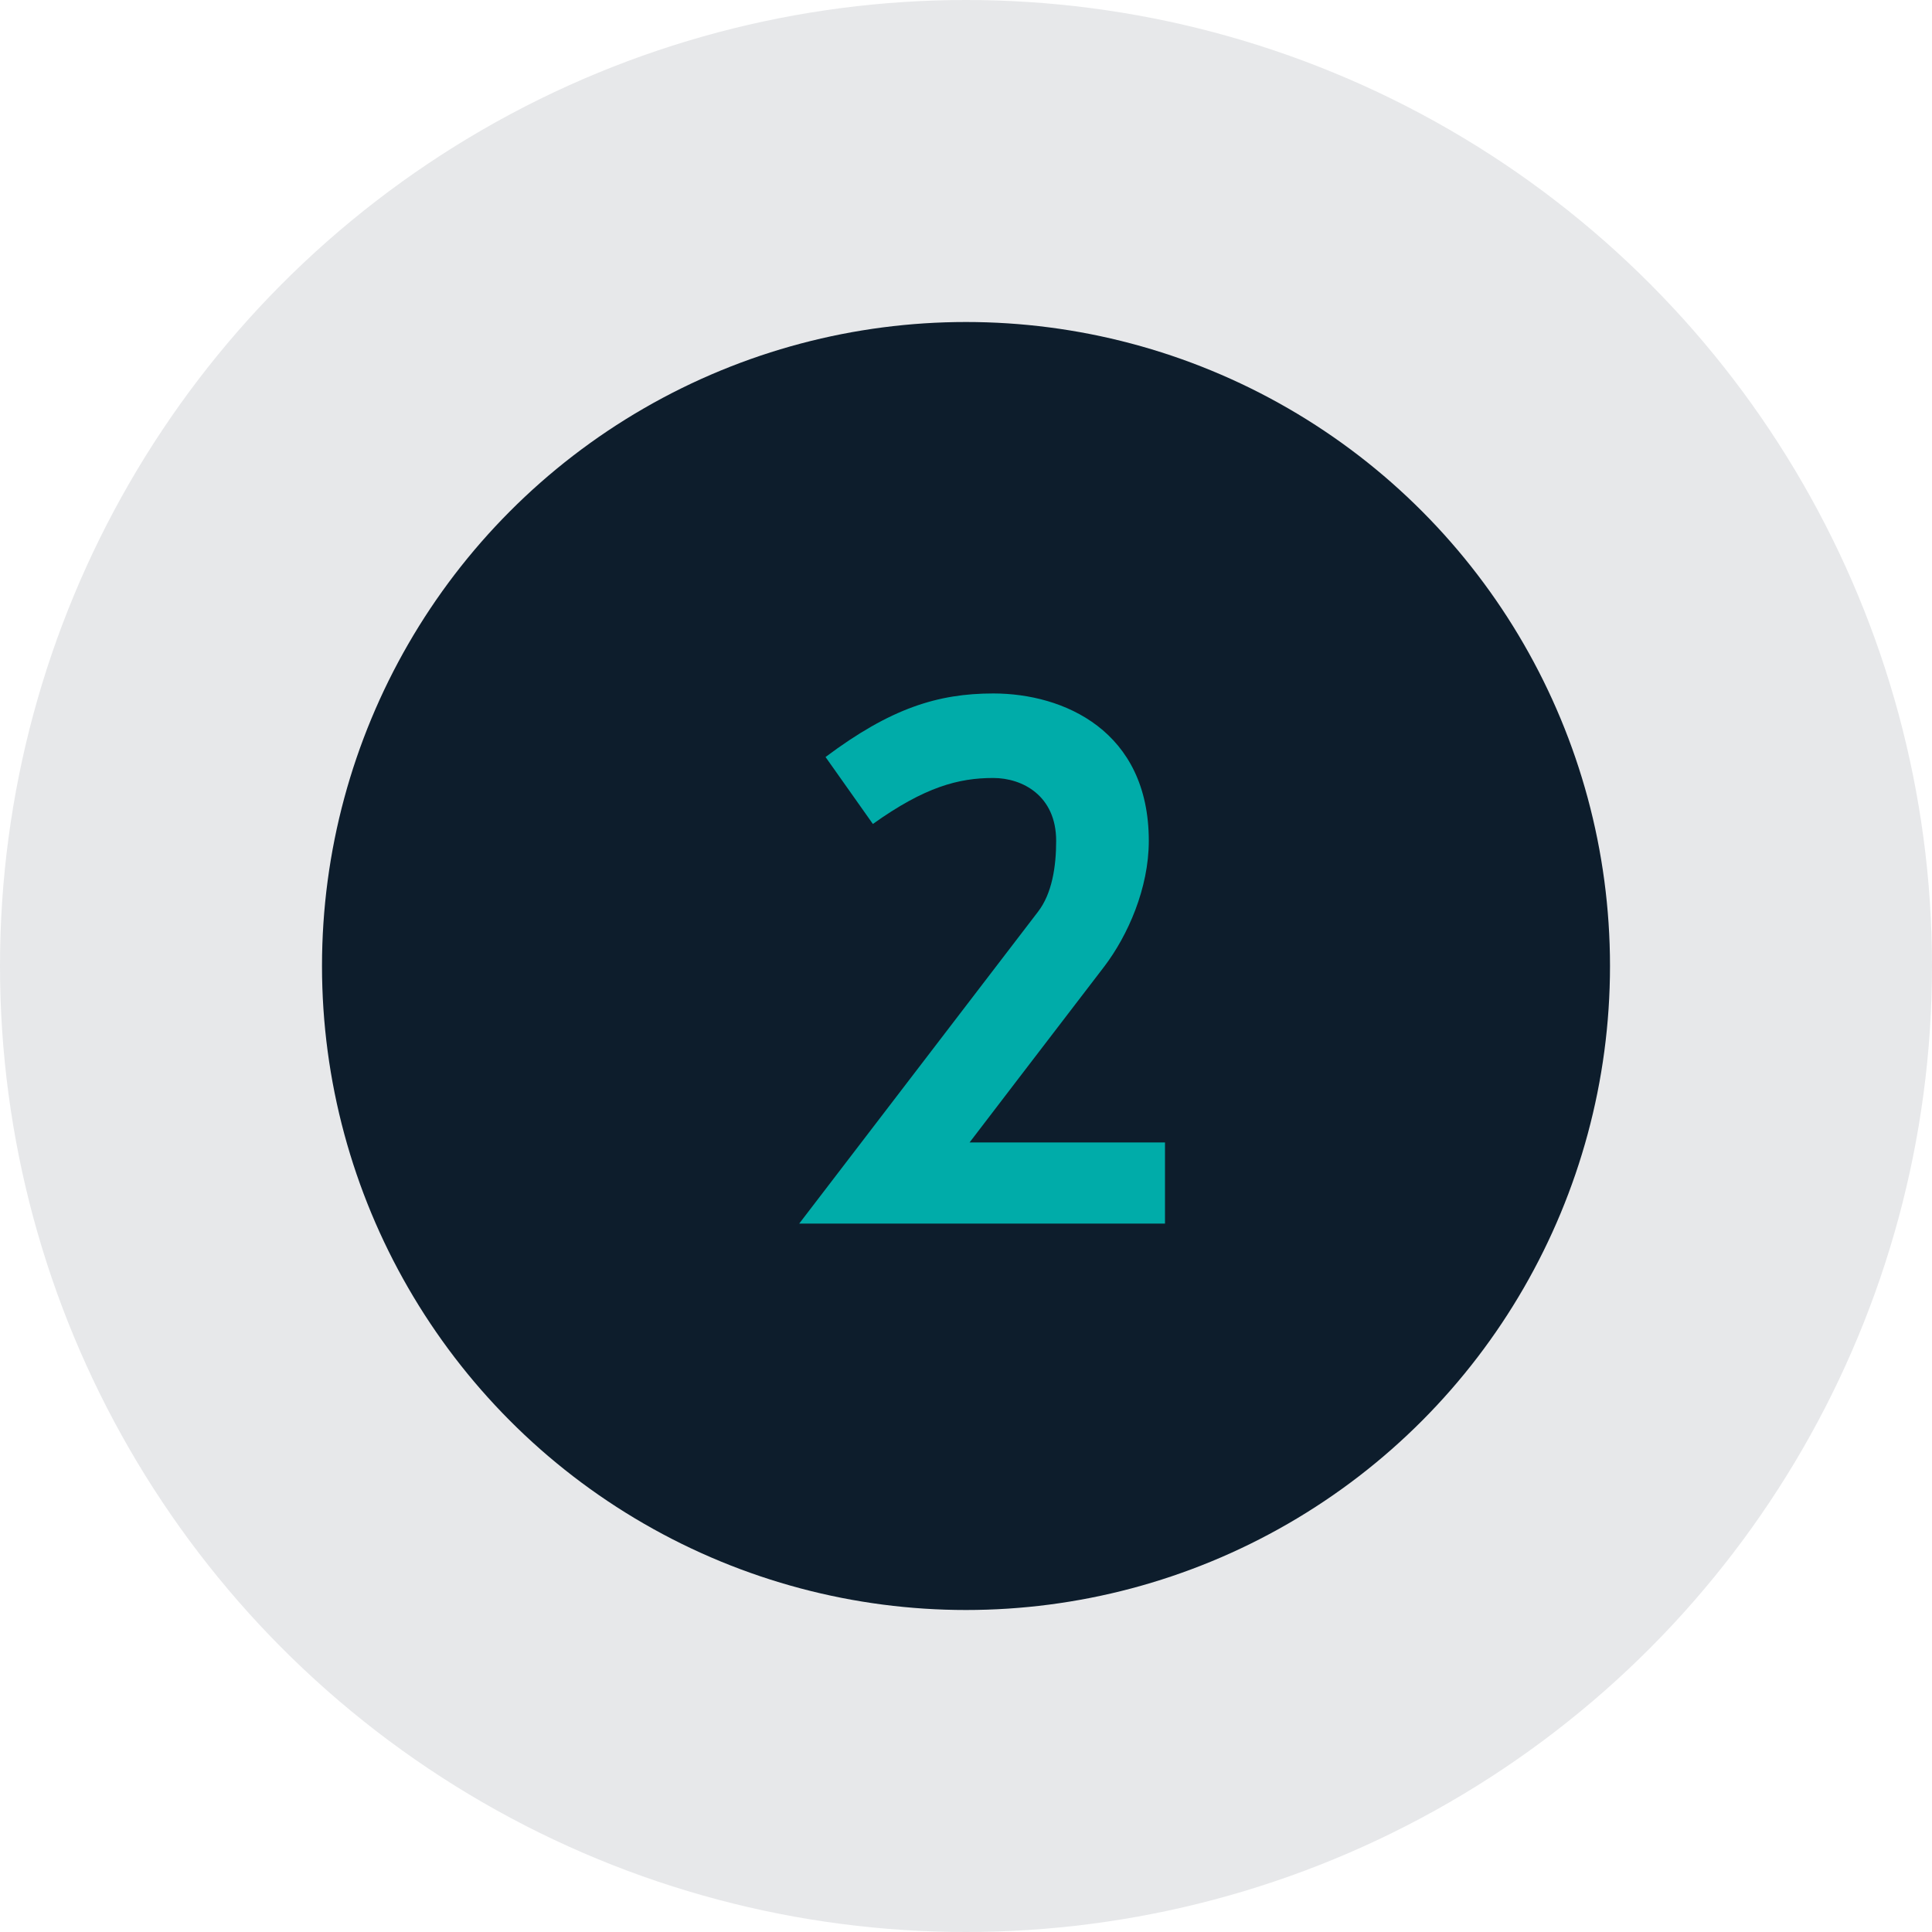
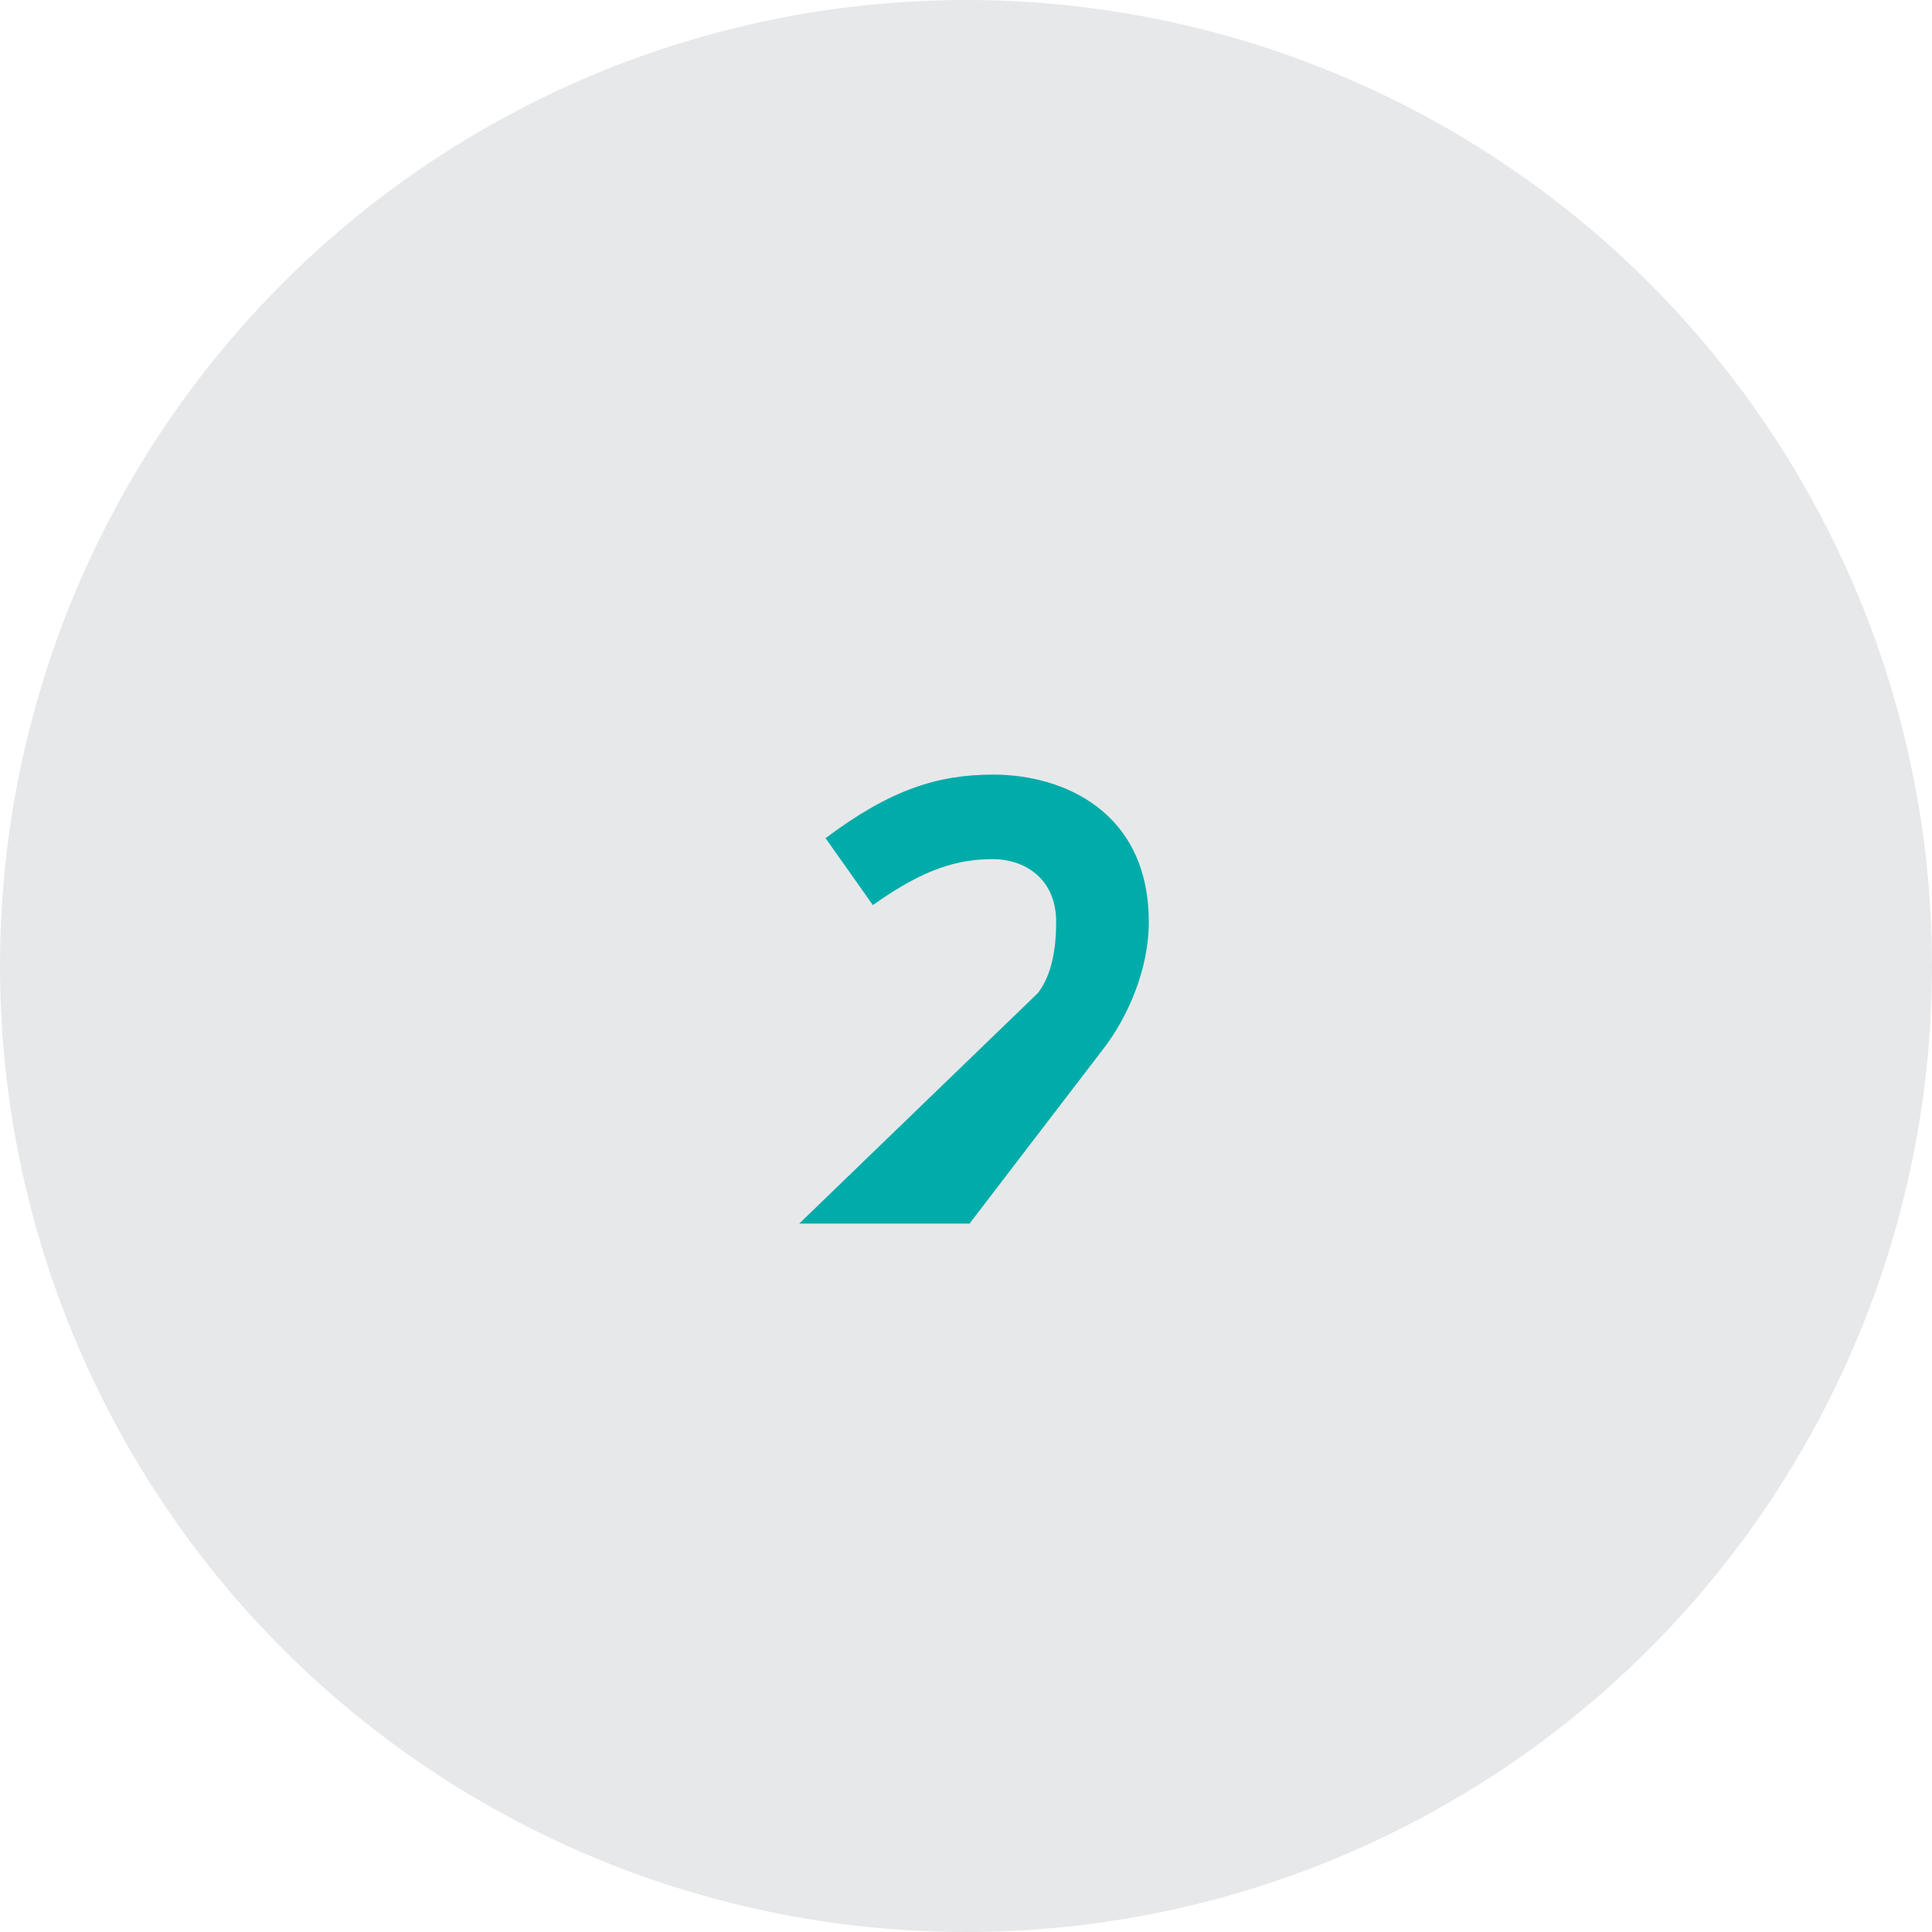
<svg xmlns="http://www.w3.org/2000/svg" width="60" height="60">
  <g fill="none" fill-rule="evenodd">
    <circle fill="#0D1D2C" opacity=".1" cx="30" cy="30" r="30" />
-     <circle fill="#0D1D2C" cx="30" cy="30" r="20" />
-     <path d="M36.18 38v-2.52h-6.069s2.52-3.297 4.18-5.46c.735-.966 1.386-2.436 1.386-3.906 0-3.423-2.646-4.578-4.83-4.578-1.723 0-3.193.462-5.209 1.974l1.47 2.079c1.617-1.155 2.668-1.428 3.738-1.428.904 0 1.954.546 1.954 1.953 0 .798-.127 1.638-.567 2.205L24.82 38h11.36z" fill="#00ACA9" fill-rule="nonzero" />
+     <path d="M36.18 38h-6.069s2.52-3.297 4.18-5.46c.735-.966 1.386-2.436 1.386-3.906 0-3.423-2.646-4.578-4.83-4.578-1.723 0-3.193.462-5.209 1.974l1.47 2.079c1.617-1.155 2.668-1.428 3.738-1.428.904 0 1.954.546 1.954 1.953 0 .798-.127 1.638-.567 2.205L24.82 38h11.36z" fill="#00ACA9" fill-rule="nonzero" />
  </g>
</svg>